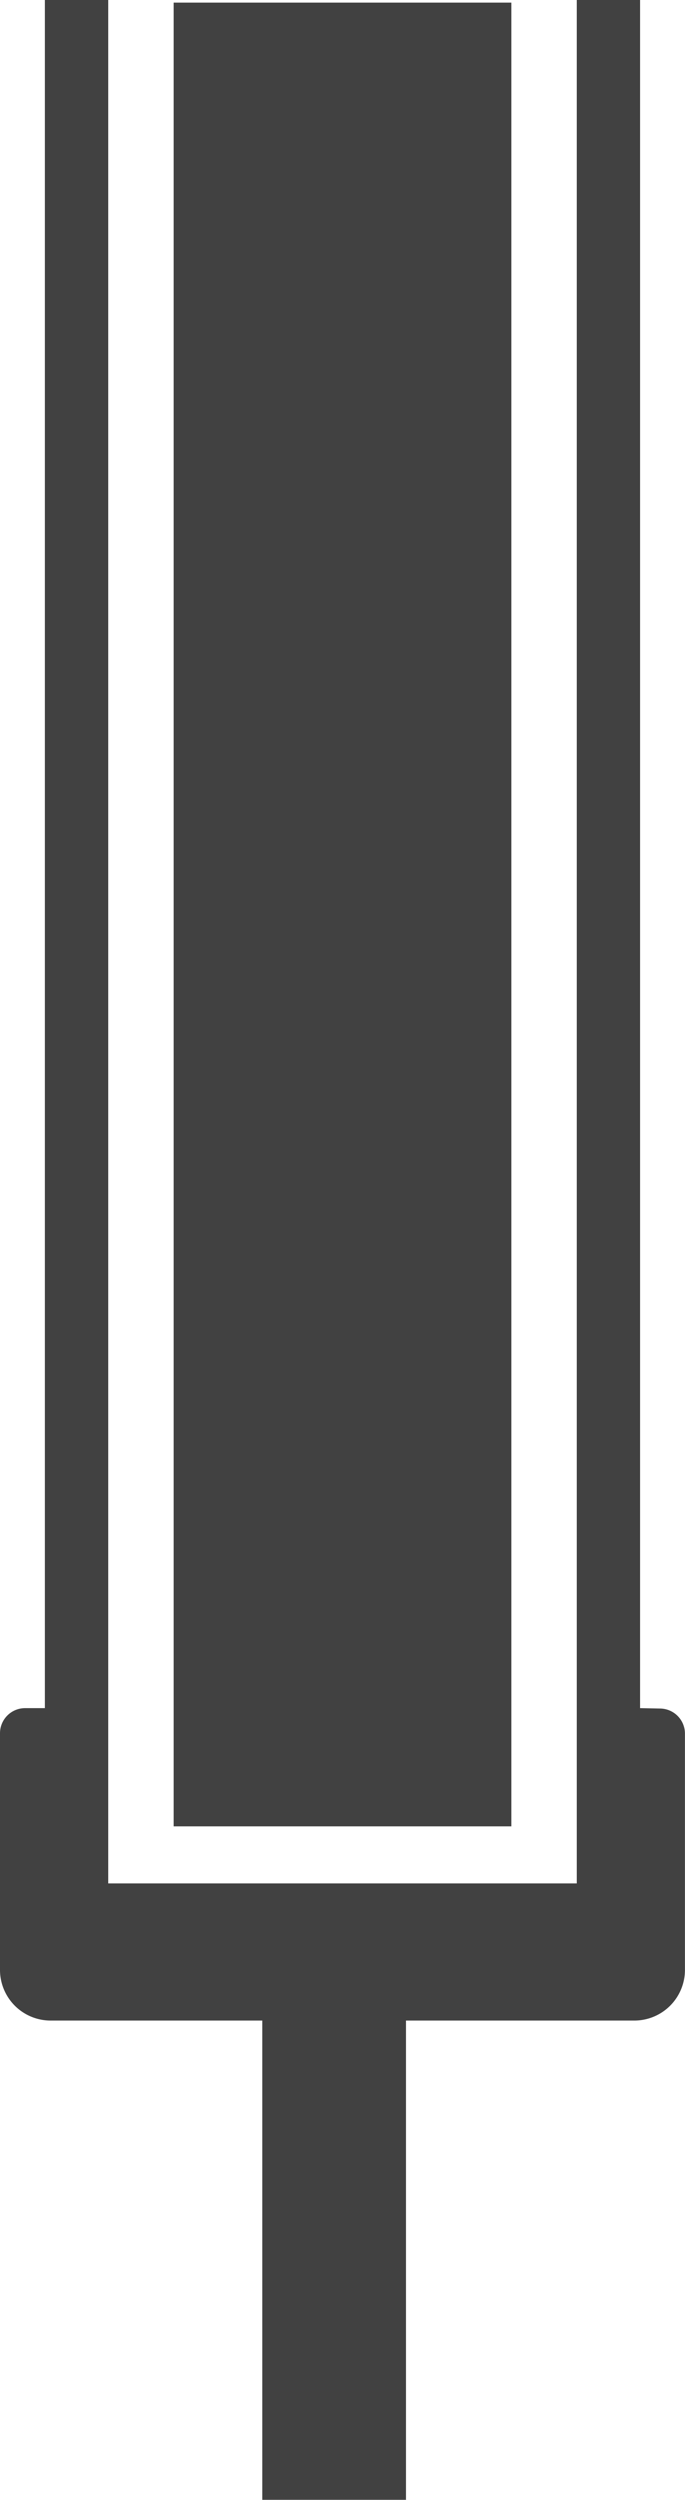
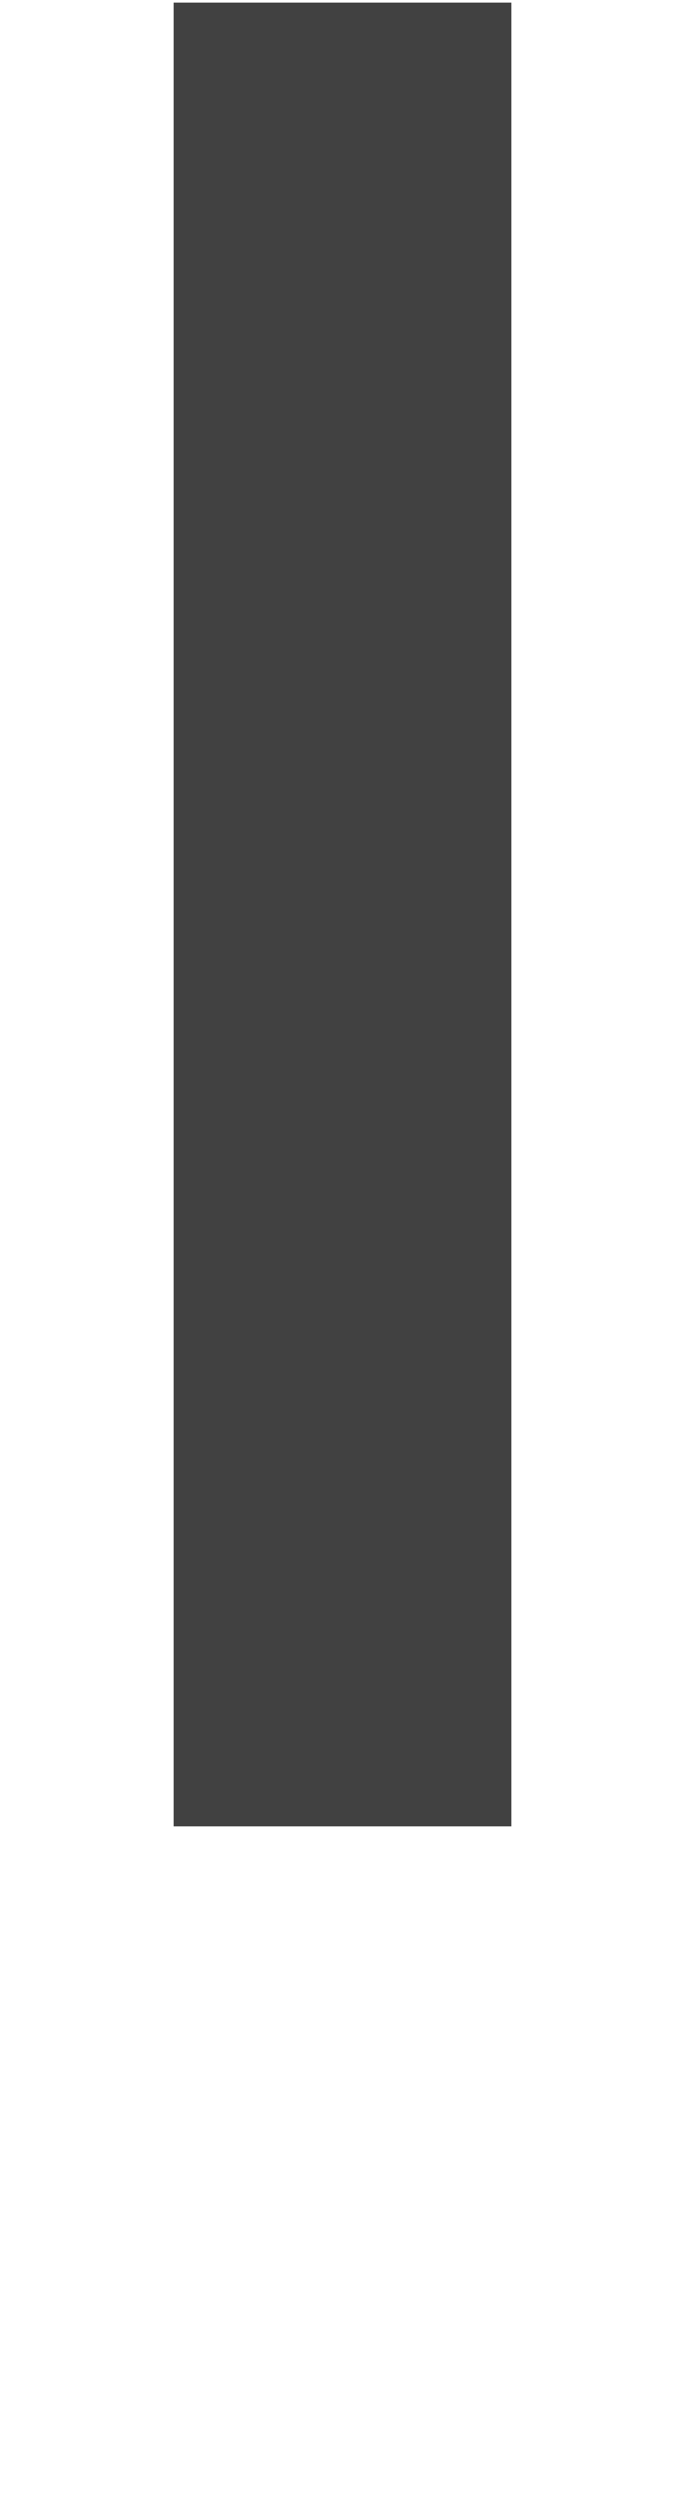
<svg xmlns="http://www.w3.org/2000/svg" viewBox="0 0 136.33 497.36">
  <defs>
    <style>.cls-1{fill:#414141;}</style>
  </defs>
  <title>Asset 8</title>
  <g id="Layer_2" data-name="Layer 2">
    <g id="Layer_1-2" data-name="Layer 1">
      <rect class="cls-1" x="34.56" y="0.52" width="67.21" height="362.84" />
-       <path class="cls-1" d="M127.39,339.84V0h-12.6V374.71H21.54V0H8.93V339.84H5a5,5,0,0,0-5,5v47A10.08,10.08,0,0,0,10.08,402H52.2v95.35H80.8V402h45.44a10.08,10.08,0,0,0,10.08-10.08v-47a5,5,0,0,0-5-5Z" />
    </g>
  </g>
</svg>